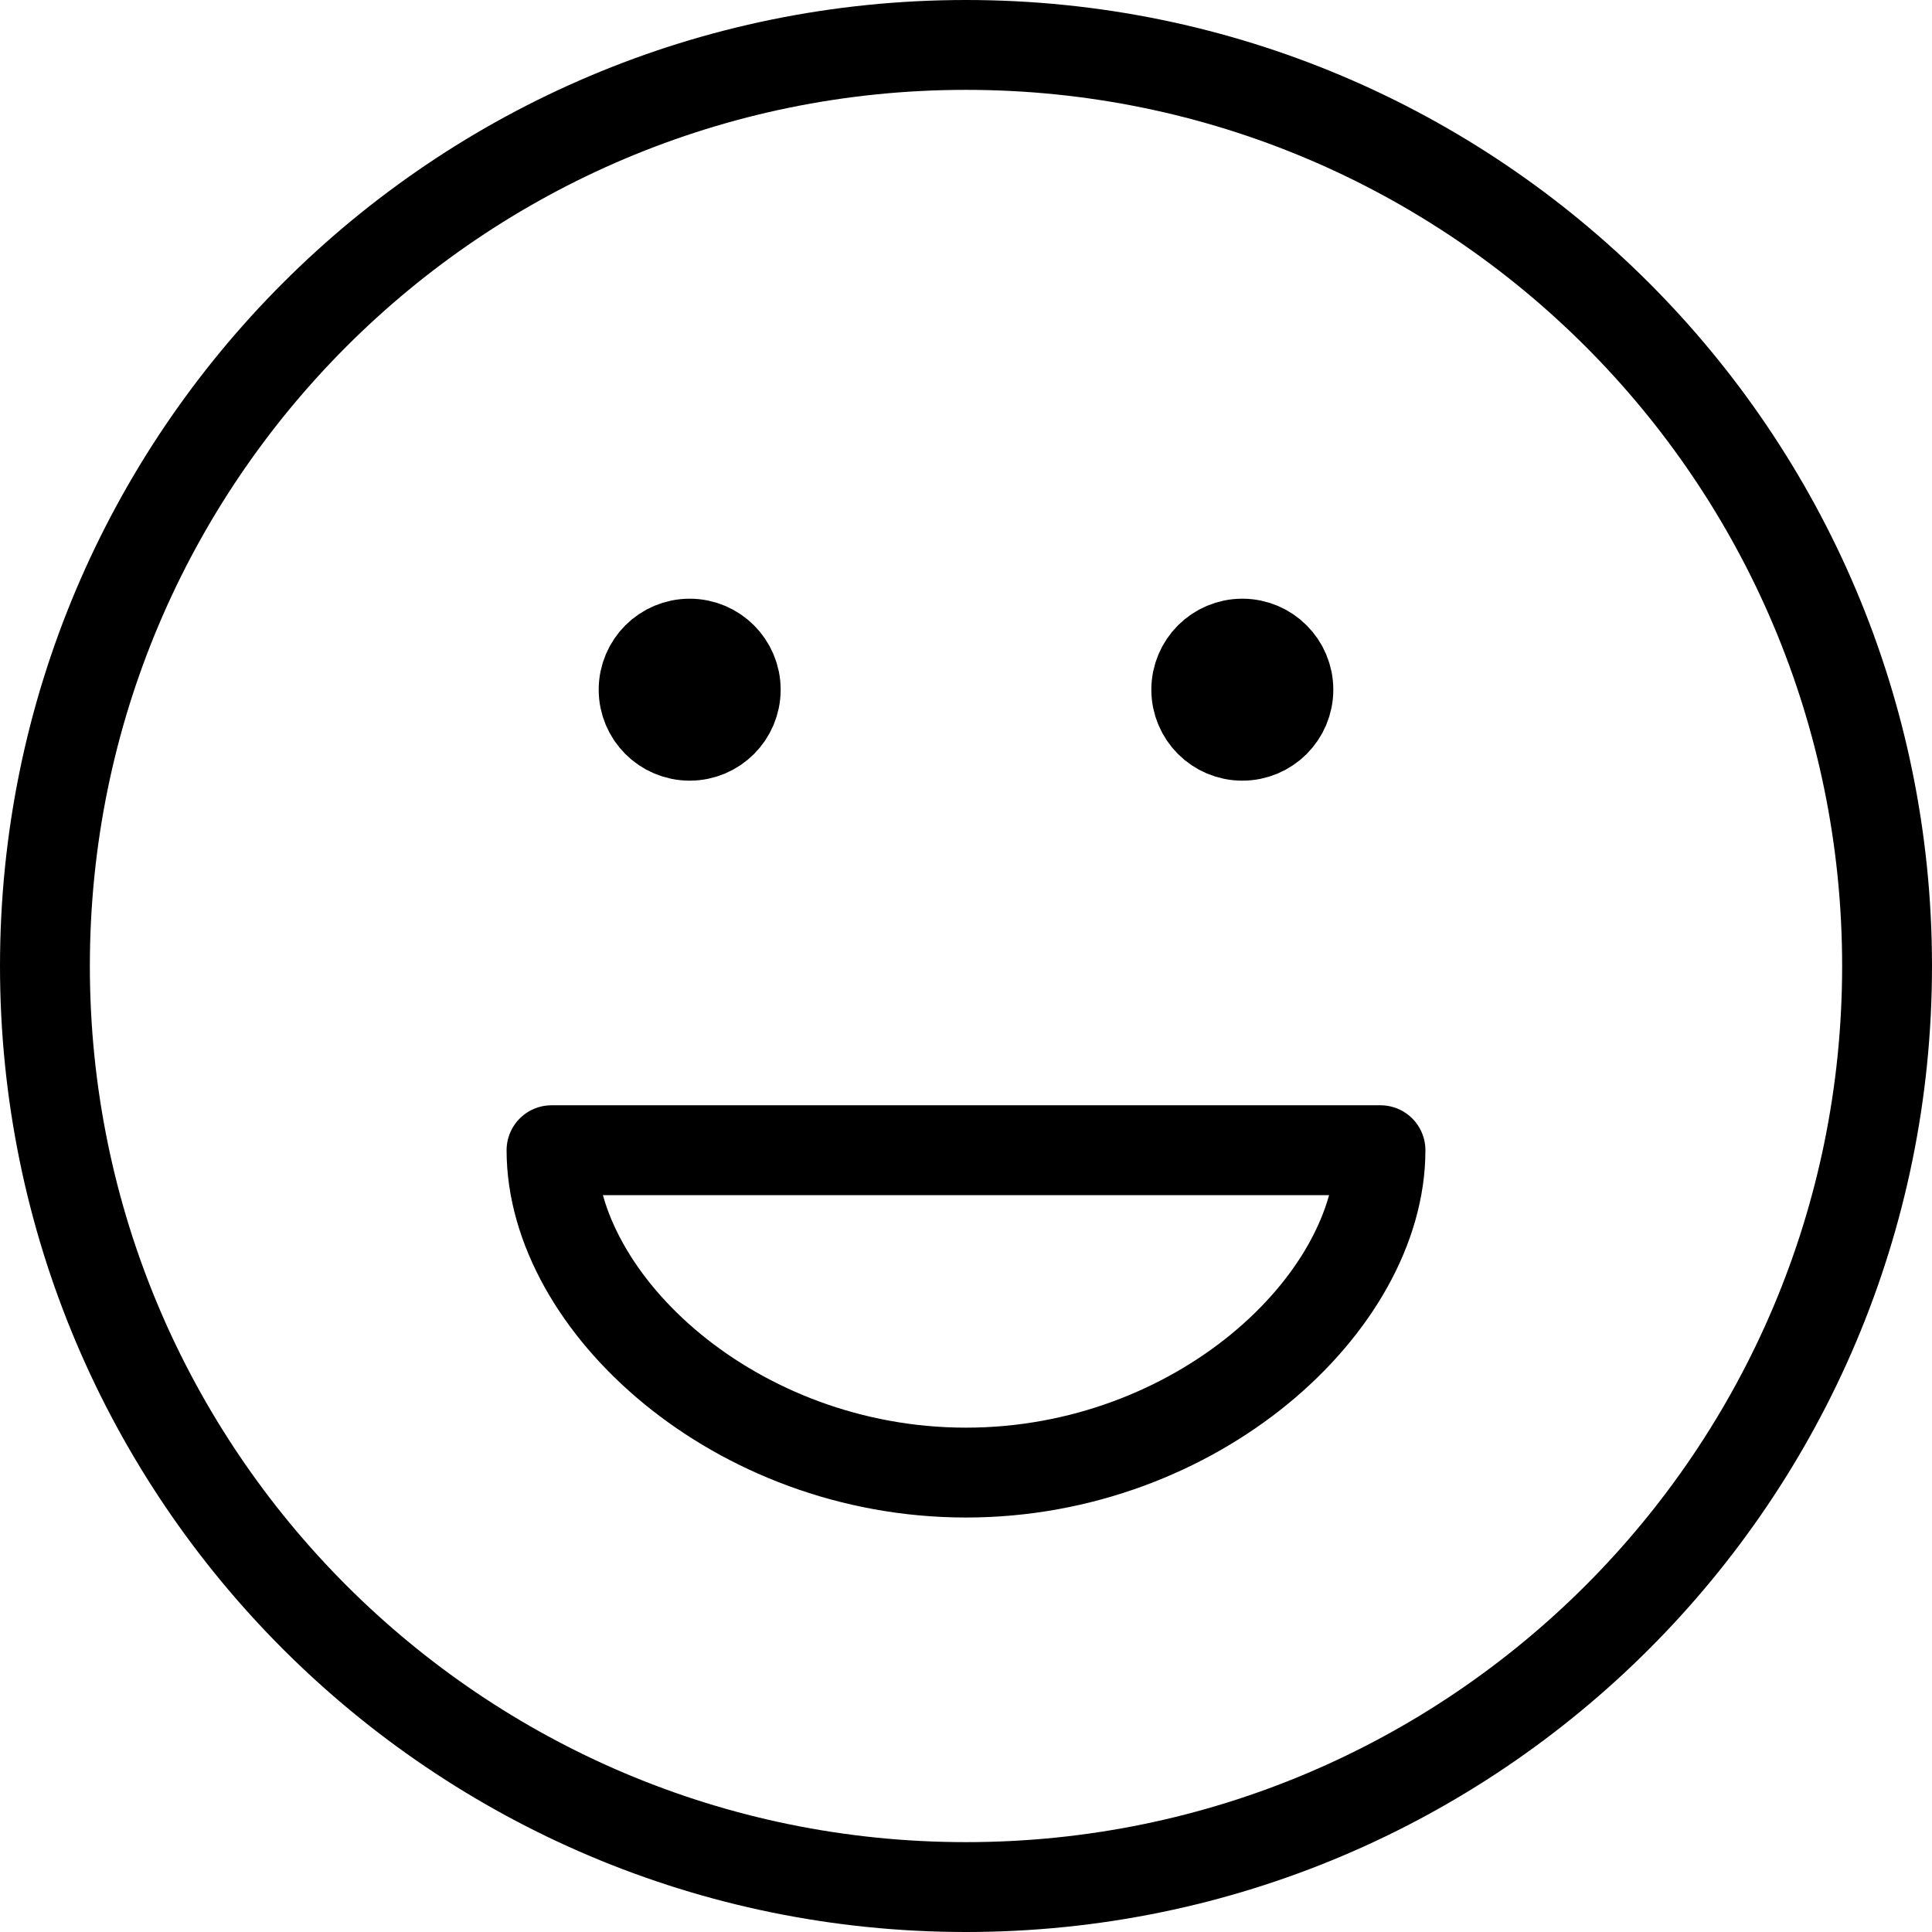
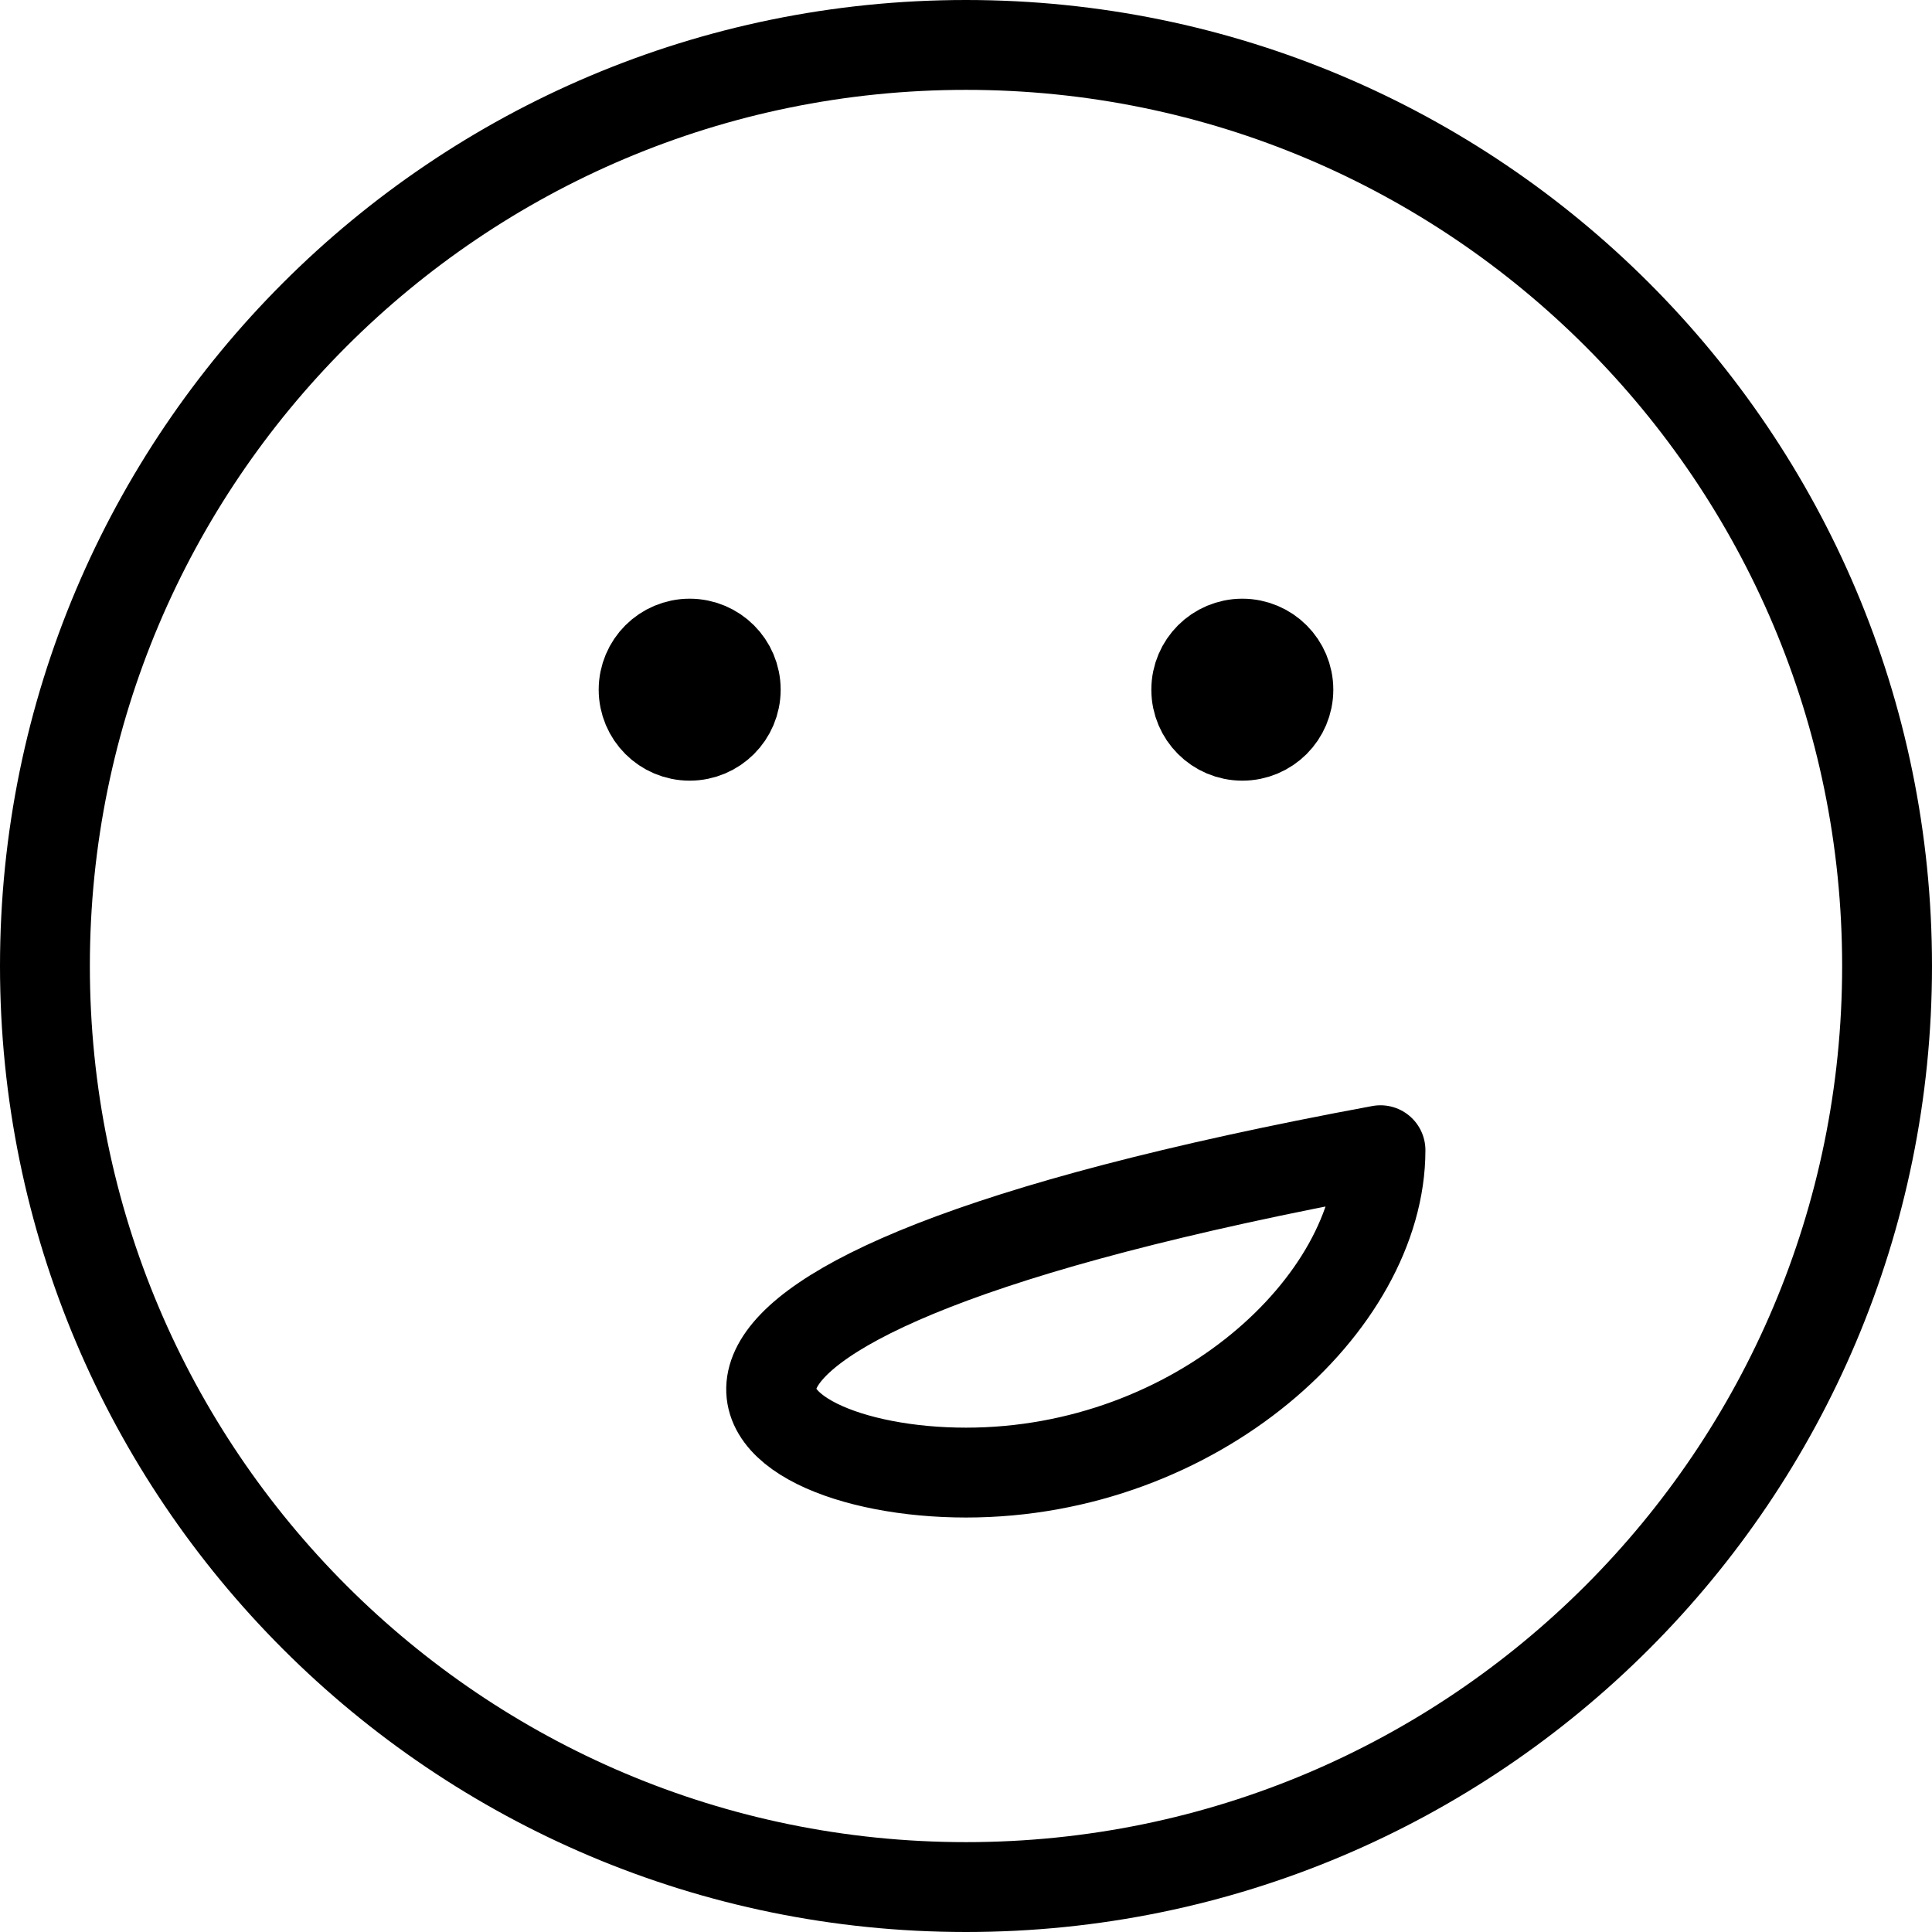
<svg xmlns="http://www.w3.org/2000/svg" width="43" height="43" viewBox="0 0 43 43" fill="none">
-   <path d="M27.65 15.35H27.671M15.35 15.35H15.37M42 21.5C42 32.822 32.822 42 21.5 42C10.178 42 1 32.822 1 21.5C1 10.178 10.178 1 21.5 1C32.822 1 42 10.178 42 21.5ZM28.675 15.35C28.675 15.916 28.216 16.375 27.65 16.375C27.084 16.375 26.625 15.916 26.625 15.35C26.625 14.784 27.084 14.325 27.65 14.325C28.216 14.325 28.675 14.784 28.675 15.35ZM16.375 15.35C16.375 15.916 15.916 16.375 15.35 16.375C14.784 16.375 14.325 15.916 14.325 15.35C14.325 14.784 14.784 14.325 15.35 14.325C15.916 14.325 16.375 14.784 16.375 15.35ZM21.5 32.775C26.626 32.775 30.725 29.017 30.725 25.6H12.275C12.275 29.017 16.374 32.775 21.5 32.775Z" stroke="black" stroke-width="2" stroke-linecap="round" stroke-linejoin="round" />
+   <path d="M27.65 15.35H27.671M15.35 15.35H15.37M42 21.5C42 32.822 32.822 42 21.5 42C10.178 42 1 32.822 1 21.5C1 10.178 10.178 1 21.5 1C32.822 1 42 10.178 42 21.5ZM28.675 15.35C28.675 15.916 28.216 16.375 27.65 16.375C27.084 16.375 26.625 15.916 26.625 15.35C26.625 14.784 27.084 14.325 27.65 14.325C28.216 14.325 28.675 14.784 28.675 15.35ZM16.375 15.35C16.375 15.916 15.916 16.375 15.35 16.375C14.784 16.375 14.325 15.916 14.325 15.35C14.325 14.784 14.784 14.325 15.35 14.325C15.916 14.325 16.375 14.784 16.375 15.35ZM21.5 32.775C26.626 32.775 30.725 29.017 30.725 25.6C12.275 29.017 16.374 32.775 21.5 32.775Z" stroke="black" stroke-width="2" stroke-linecap="round" stroke-linejoin="round" />
</svg>